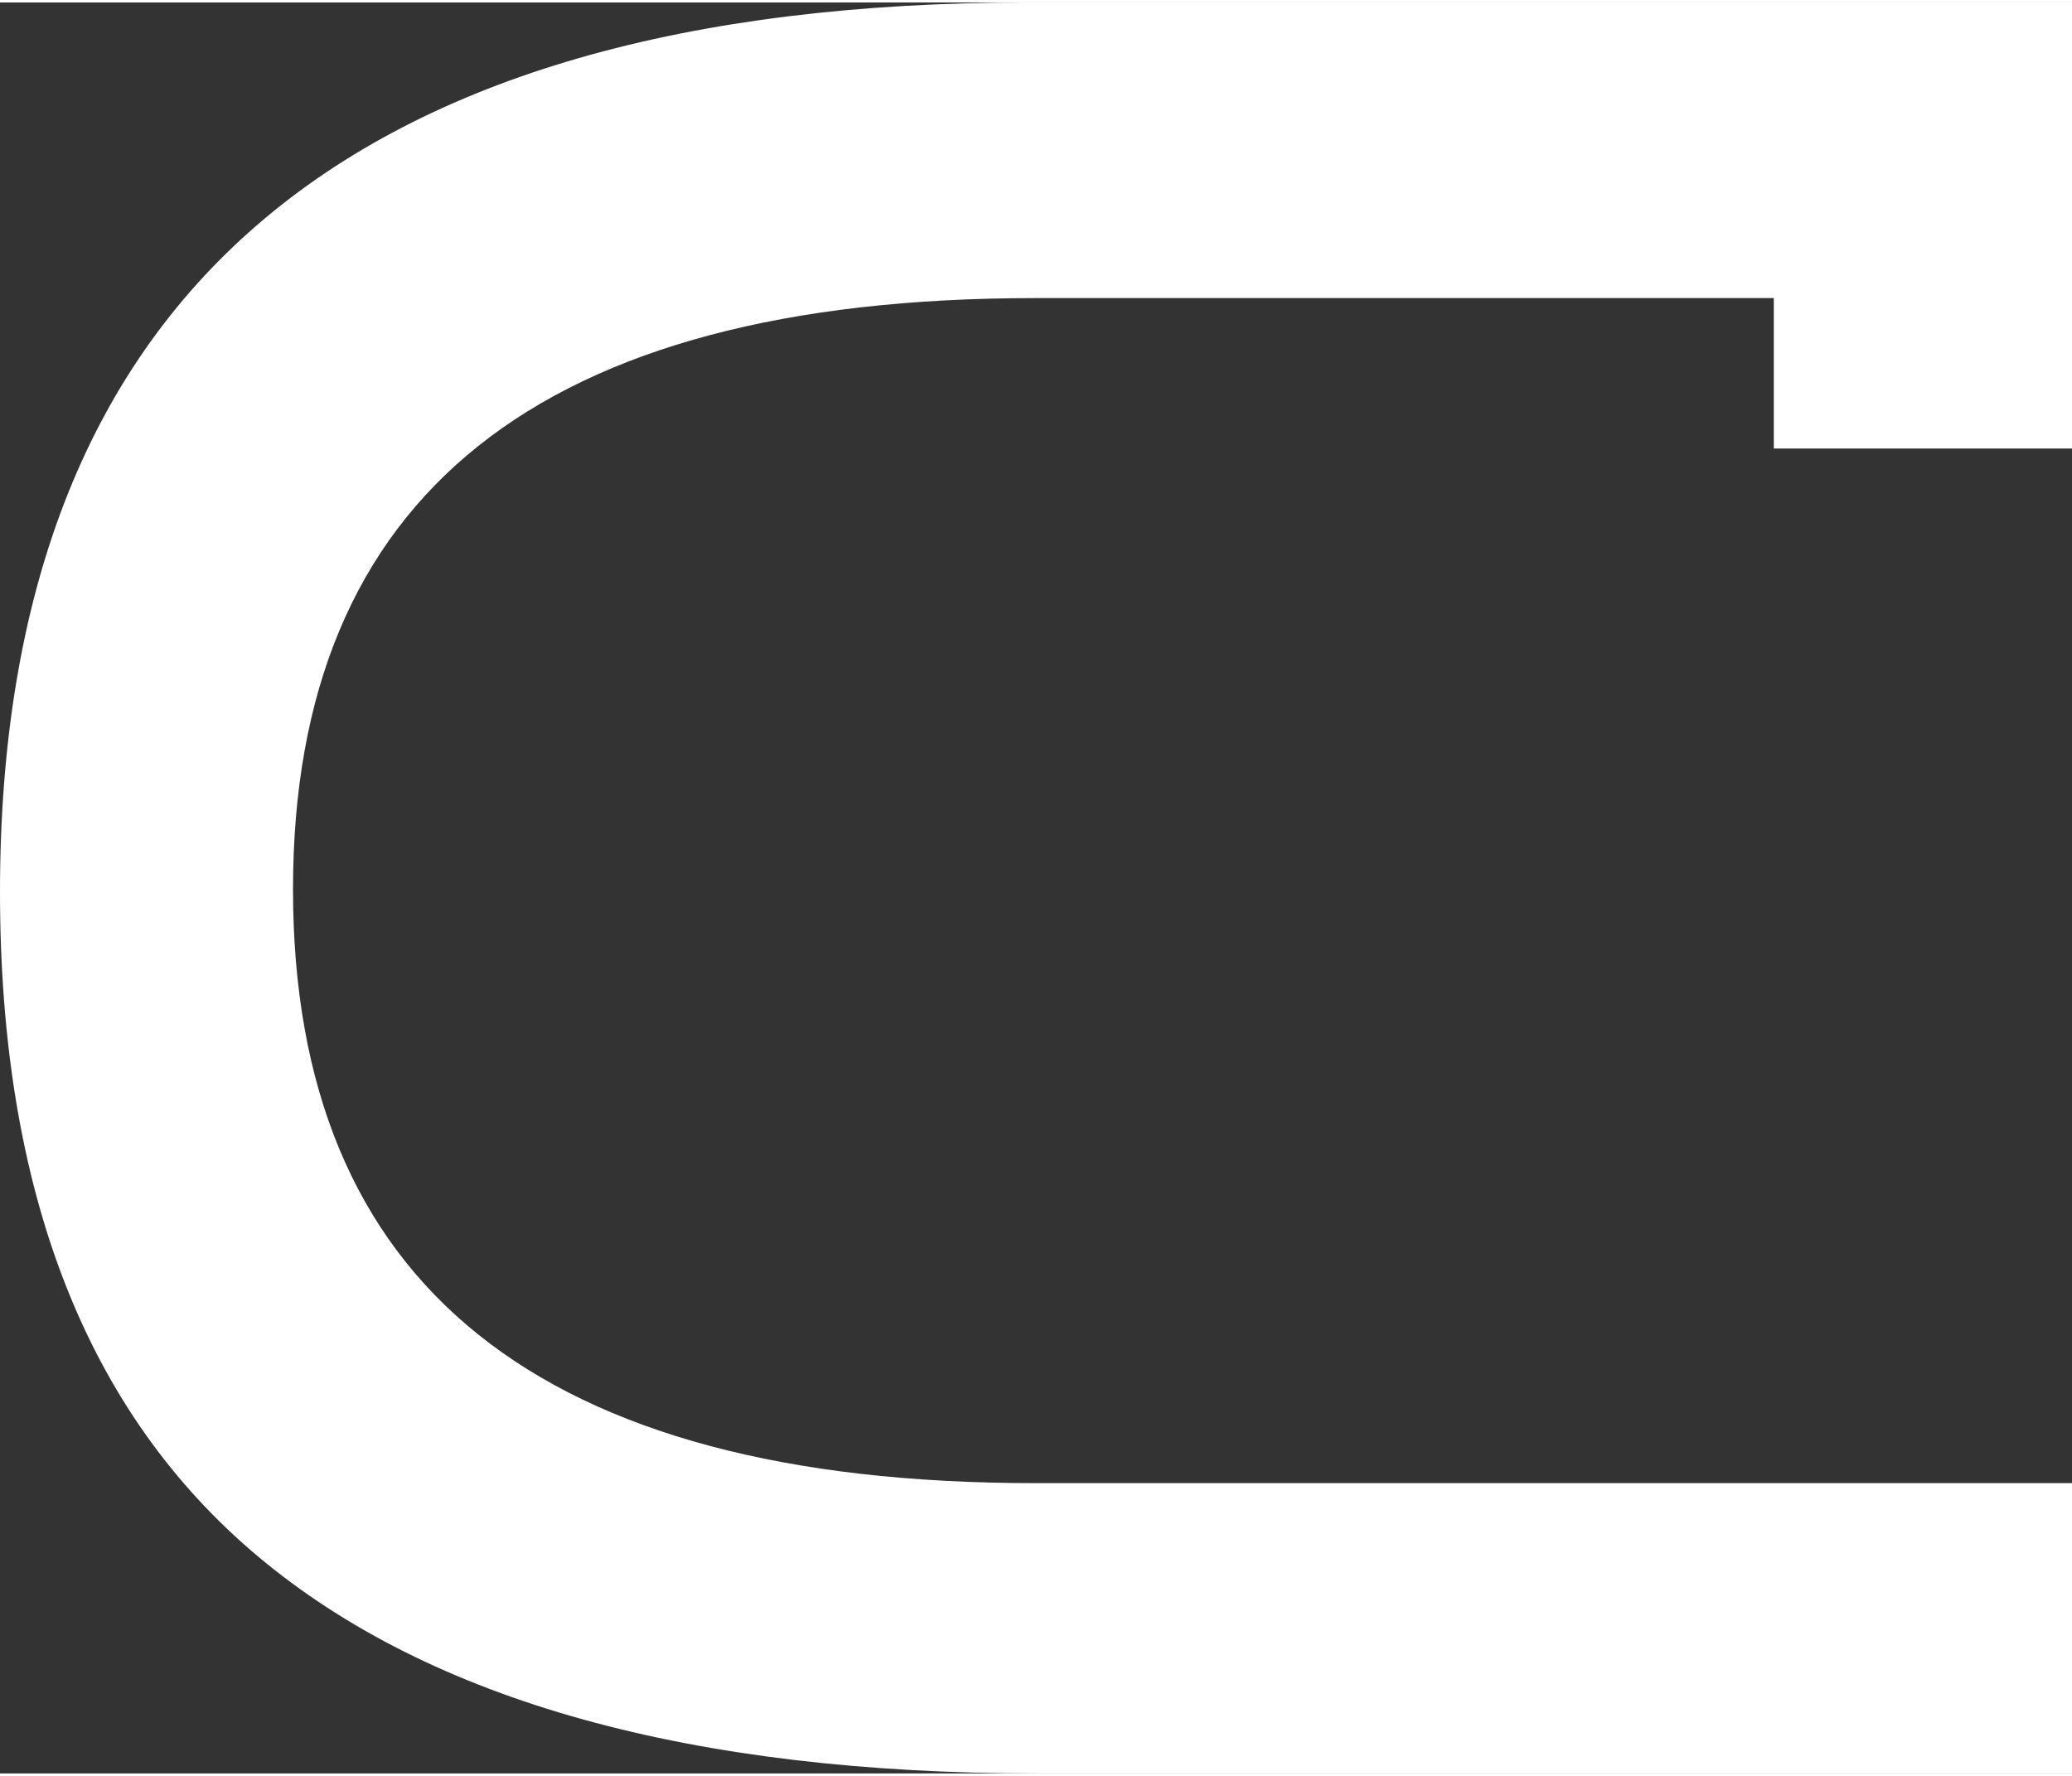
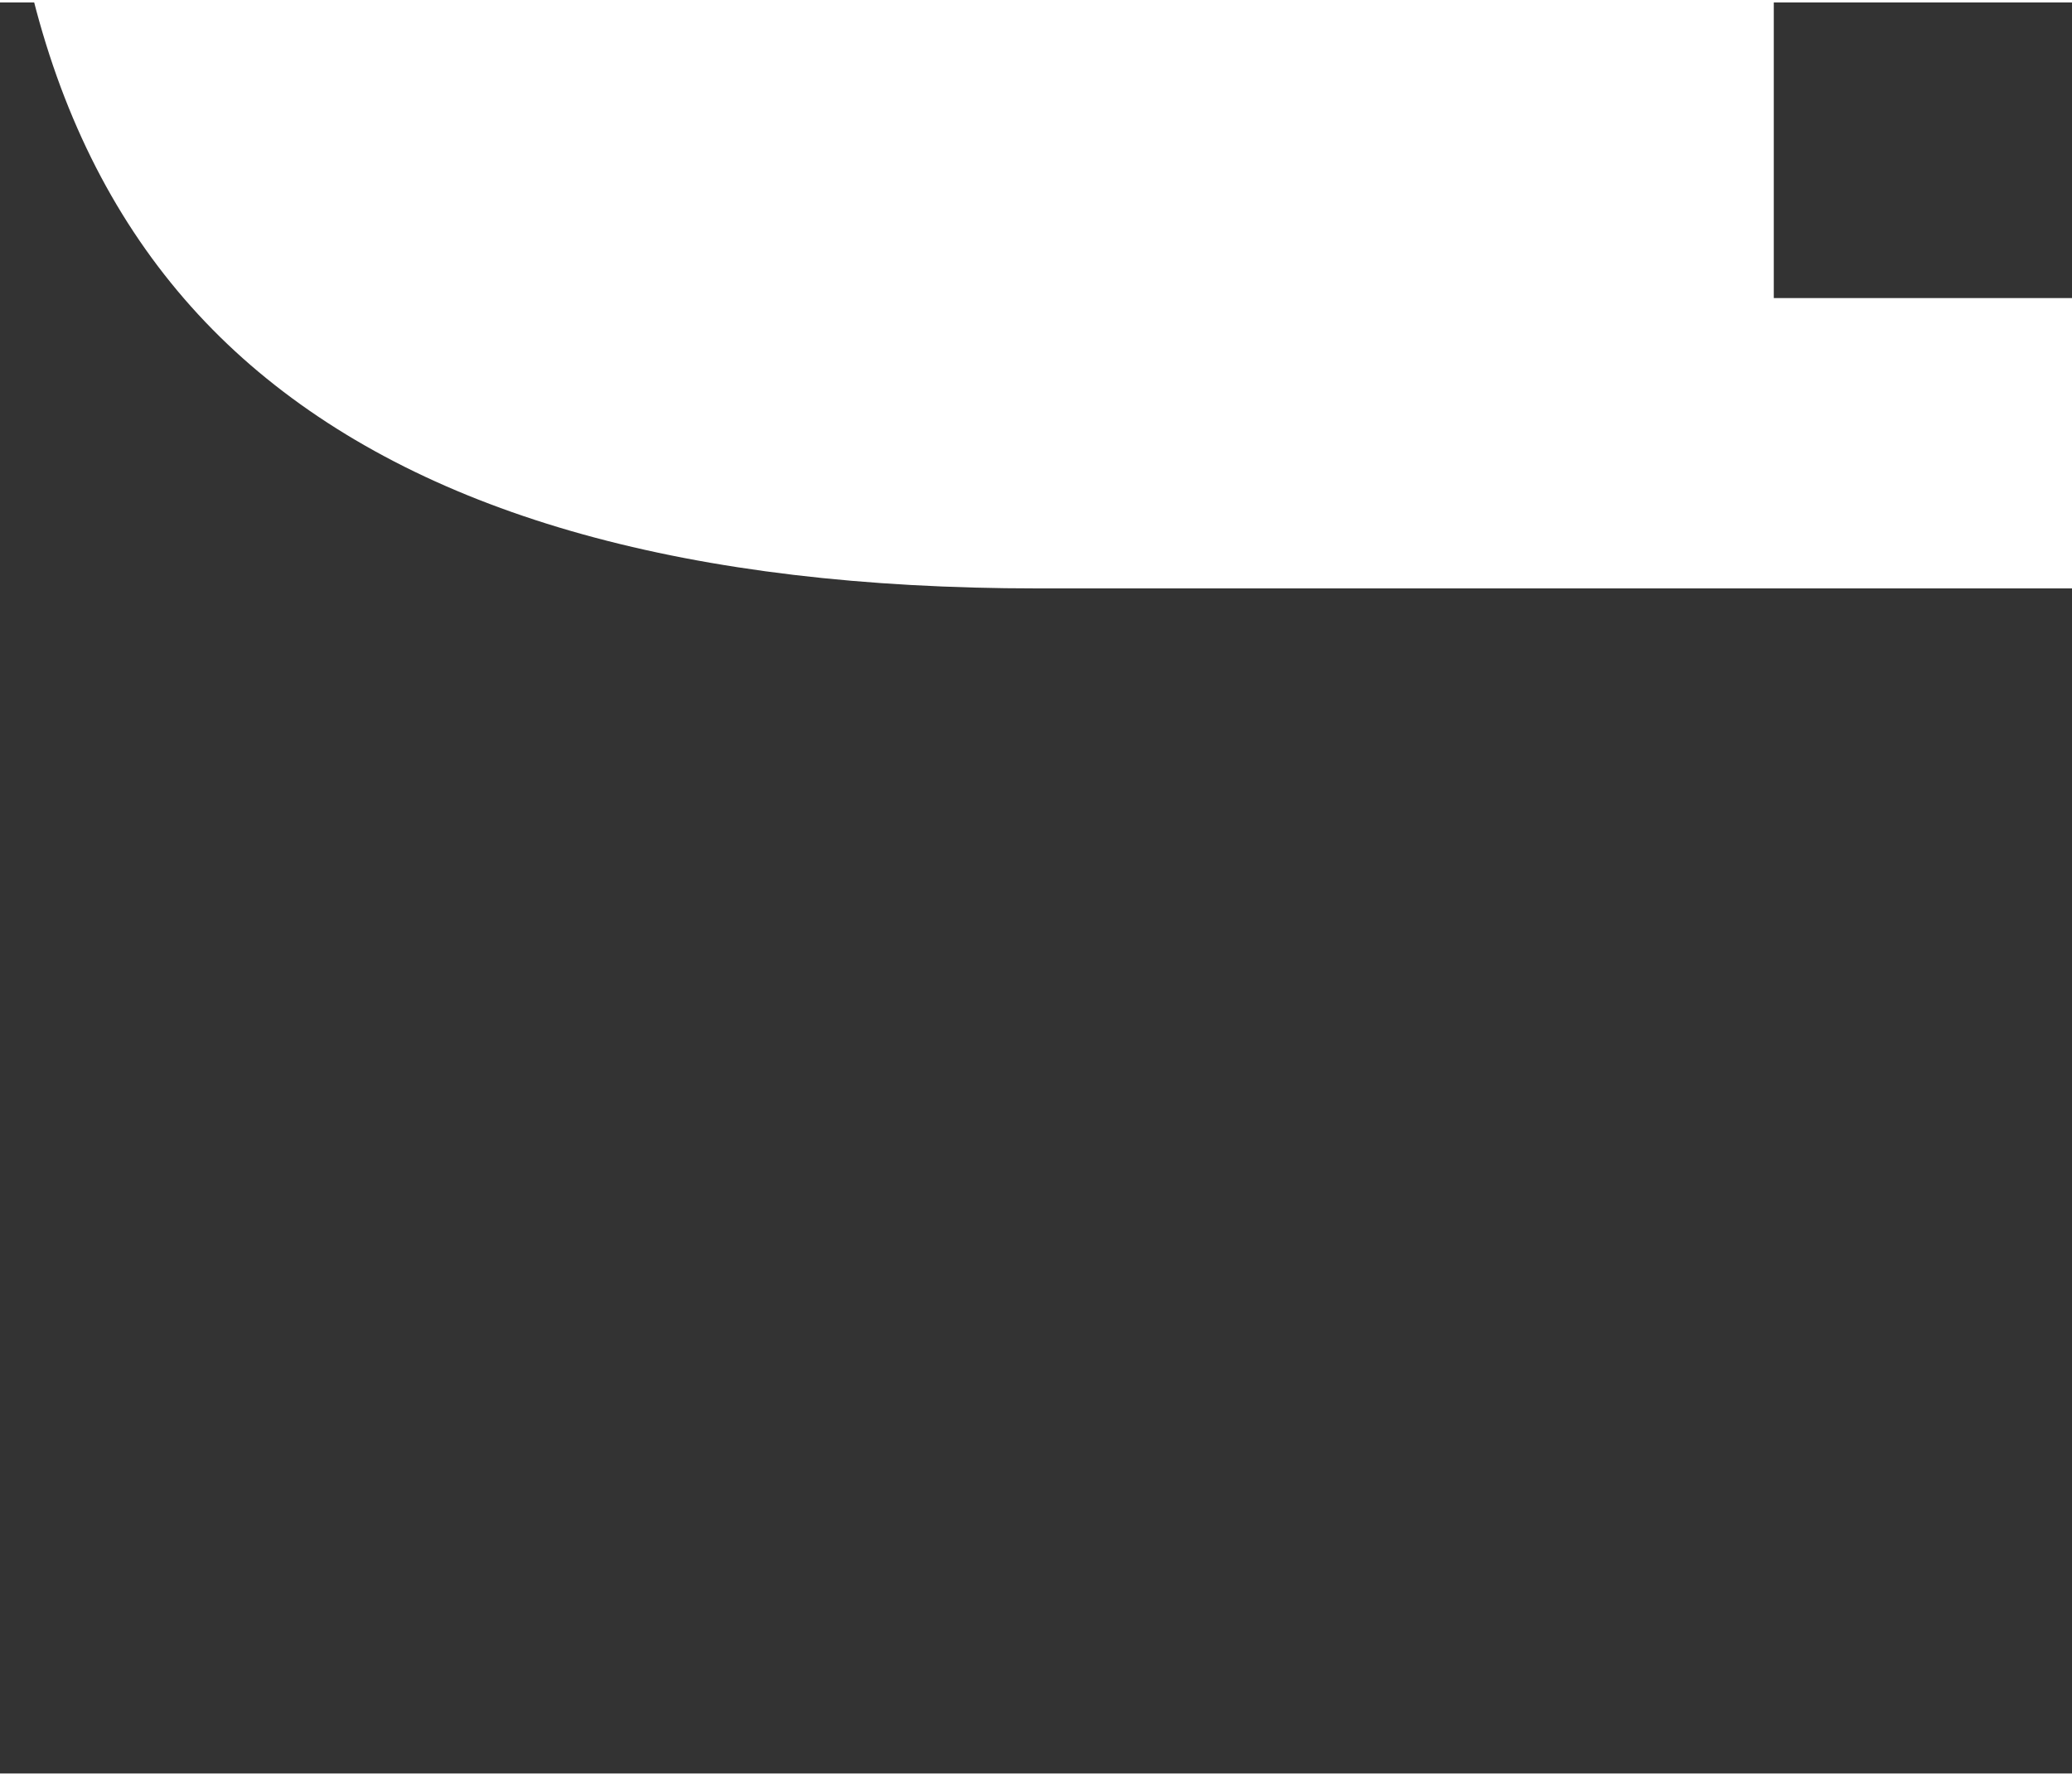
<svg xmlns="http://www.w3.org/2000/svg" xml:space="preserve" width="119px" height="102px" version="1.1" style="shape-rendering:geometricPrecision; text-rendering:geometricPrecision; image-rendering:optimizeQuality; fill-rule:evenodd; clip-rule:evenodd" viewBox="0 0 155.08 132.56">
  <rect x="0" y="0" width="155.08" height="132.56" fill="#333333" stroke="none" />
  <defs>
    <style type="text/css">
   
    .fil0 {fill:#fff;fill-rule:nonzero}
   
  </style>
  </defs>
  <g>
-     <path class="fil0" d="M132.76 22.13l-55.32 0c-37.01,0 -55.51,14.75 -55.51,44.25 0,29.63 18.5,44.45 55.51,44.45l77.64 0 0 21.73 -77.44 0c-25.95,0 -45.37,-5.4 -58.28,-16.2 -12.91,-10.8 -19.36,-27.39 -19.36,-49.78 0,-44.39 25.68,-66.58 77.05,-66.58l78.03 0 0 33.39 -22.32 0 0 -11.26z" />
+     <path class="fil0" d="M132.76 22.13l-55.32 0l77.64 0 0 21.73 -77.44 0c-25.95,0 -45.37,-5.4 -58.28,-16.2 -12.91,-10.8 -19.36,-27.39 -19.36,-49.78 0,-44.39 25.68,-66.58 77.05,-66.58l78.03 0 0 33.39 -22.32 0 0 -11.26z" />
  </g>
</svg>